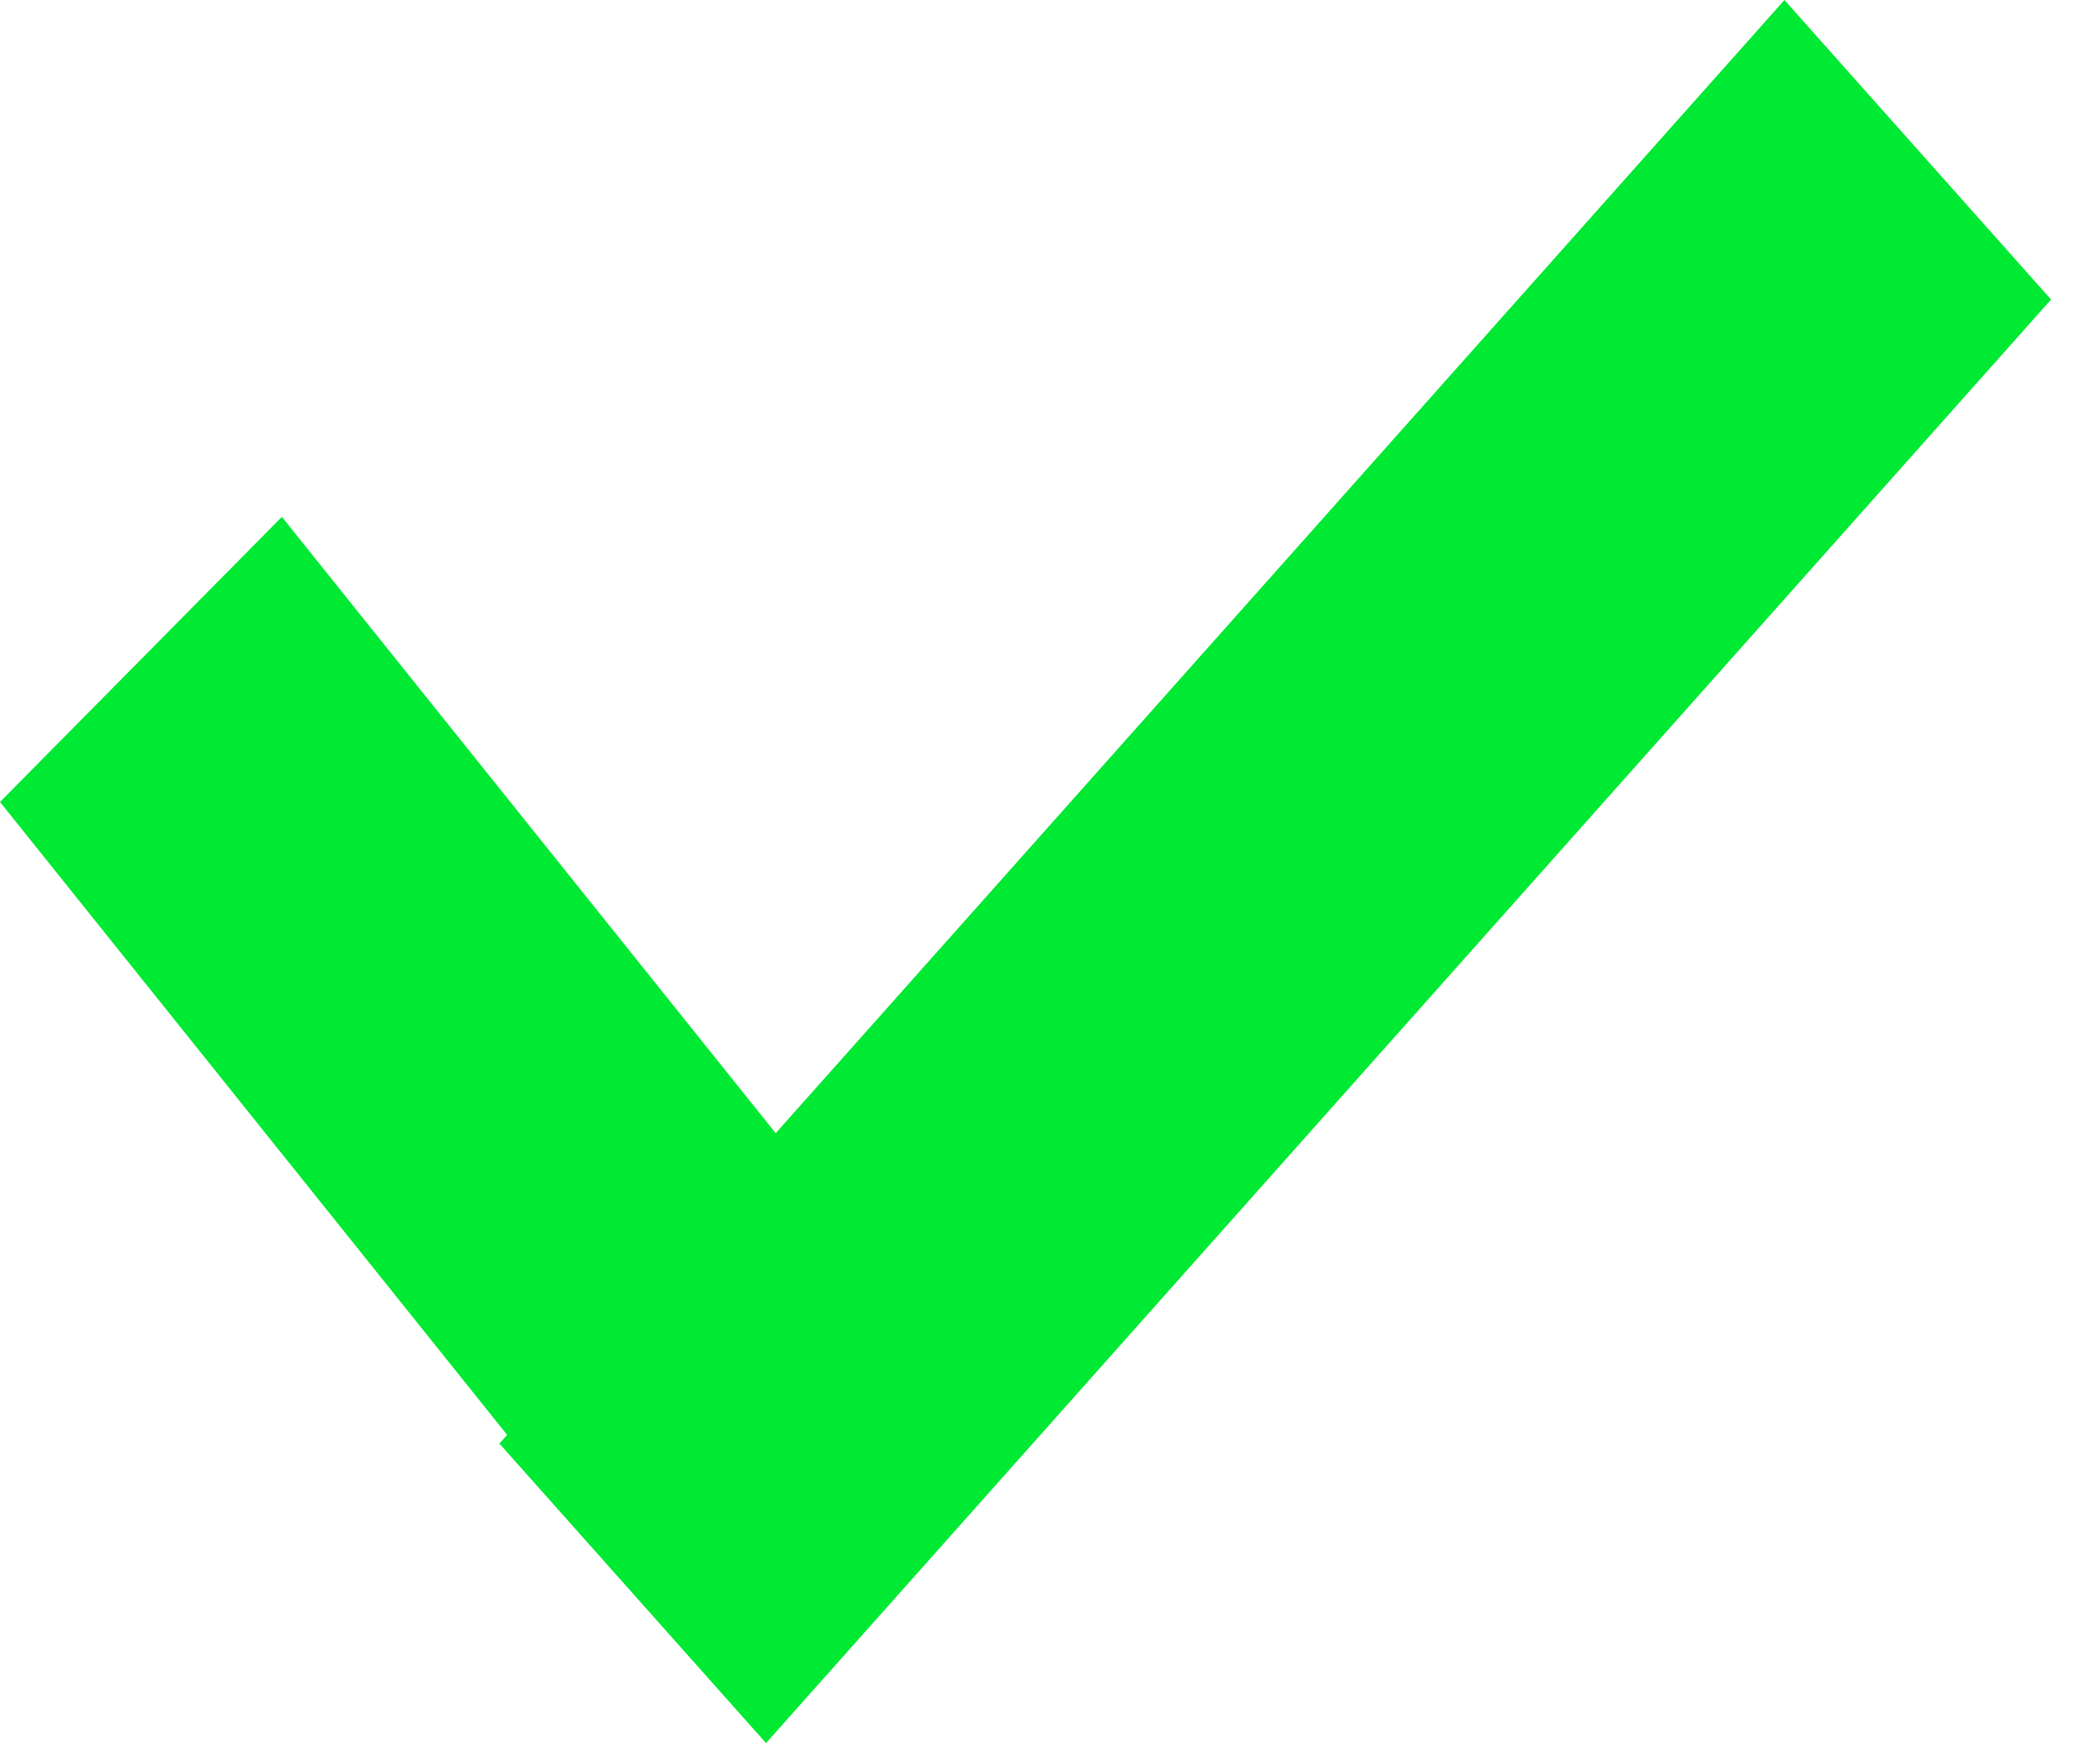
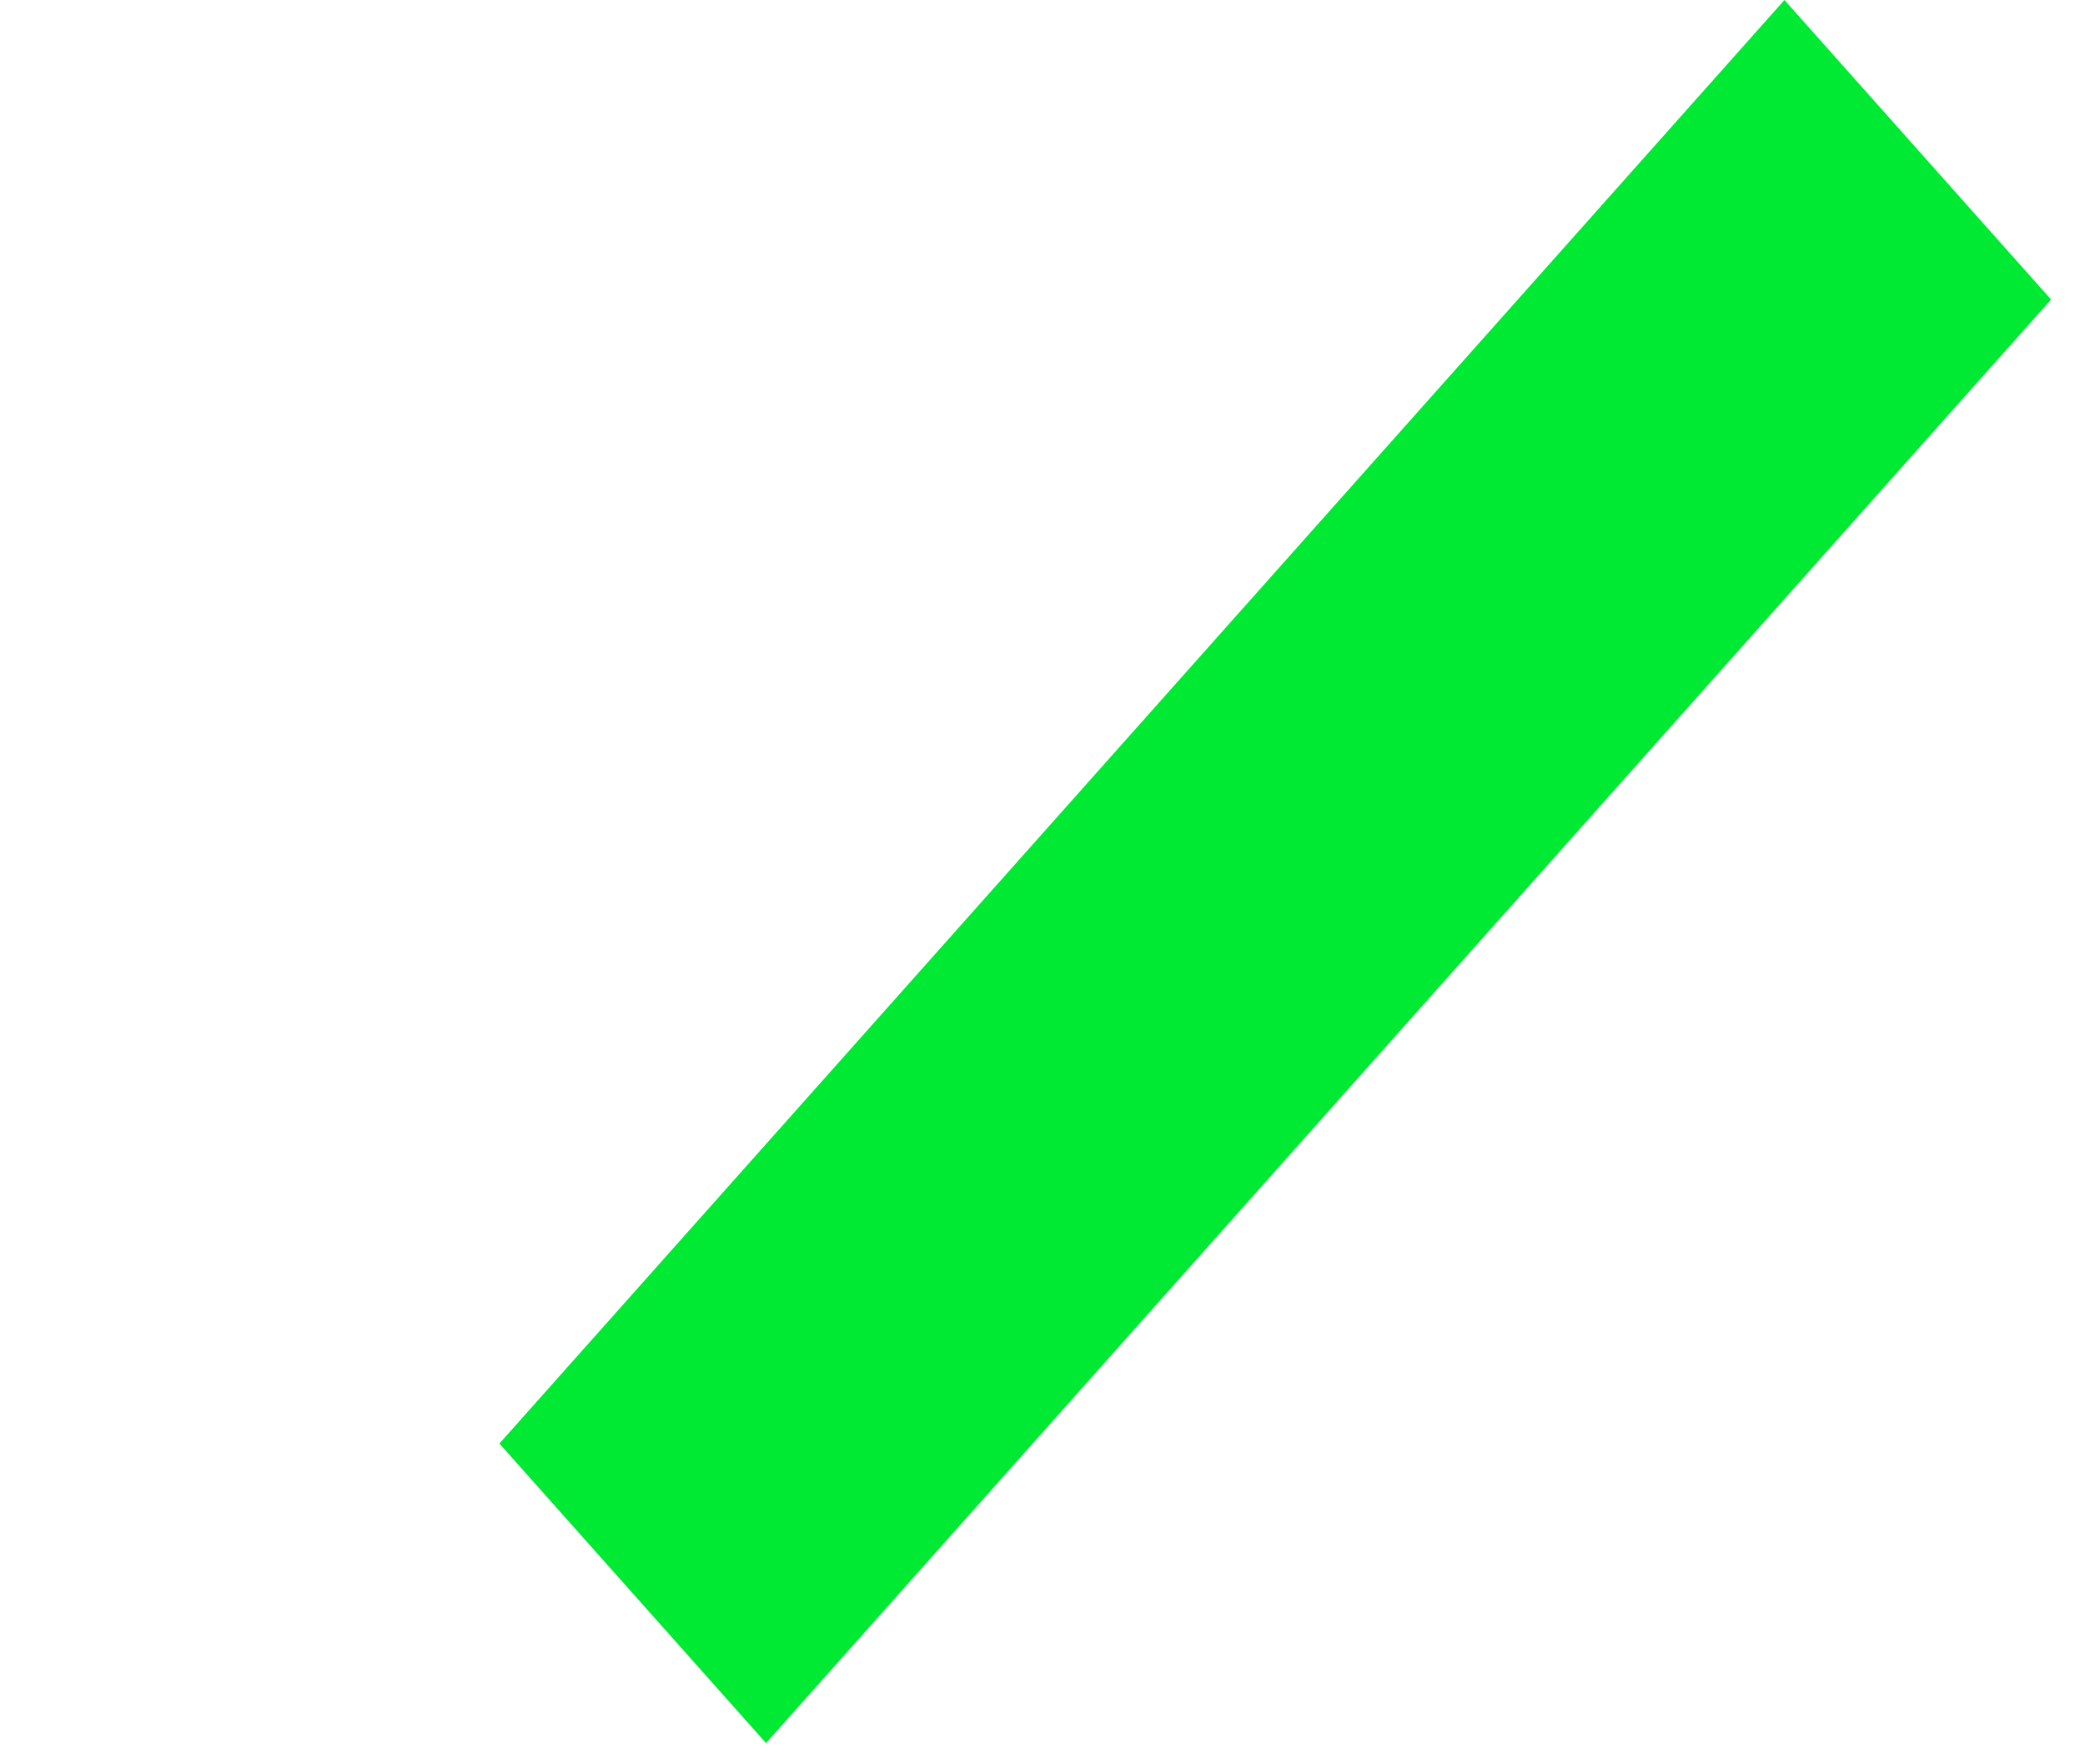
<svg xmlns="http://www.w3.org/2000/svg" width="26" height="22" viewBox="0 0 26 22" fill="none">
-   <line y1="-2.5" x2="12.813" y2="-2.5" transform="matrix(0.625 0.78 -0.703 0.711 0 10)" stroke="#00E933" stroke-width="5" />
  <line y1="-2.5" x2="24.097" y2="-2.5" transform="matrix(-0.665 0.747 -0.665 -0.747 22.252 0)" stroke="#00E933" stroke-width="5" />
</svg>